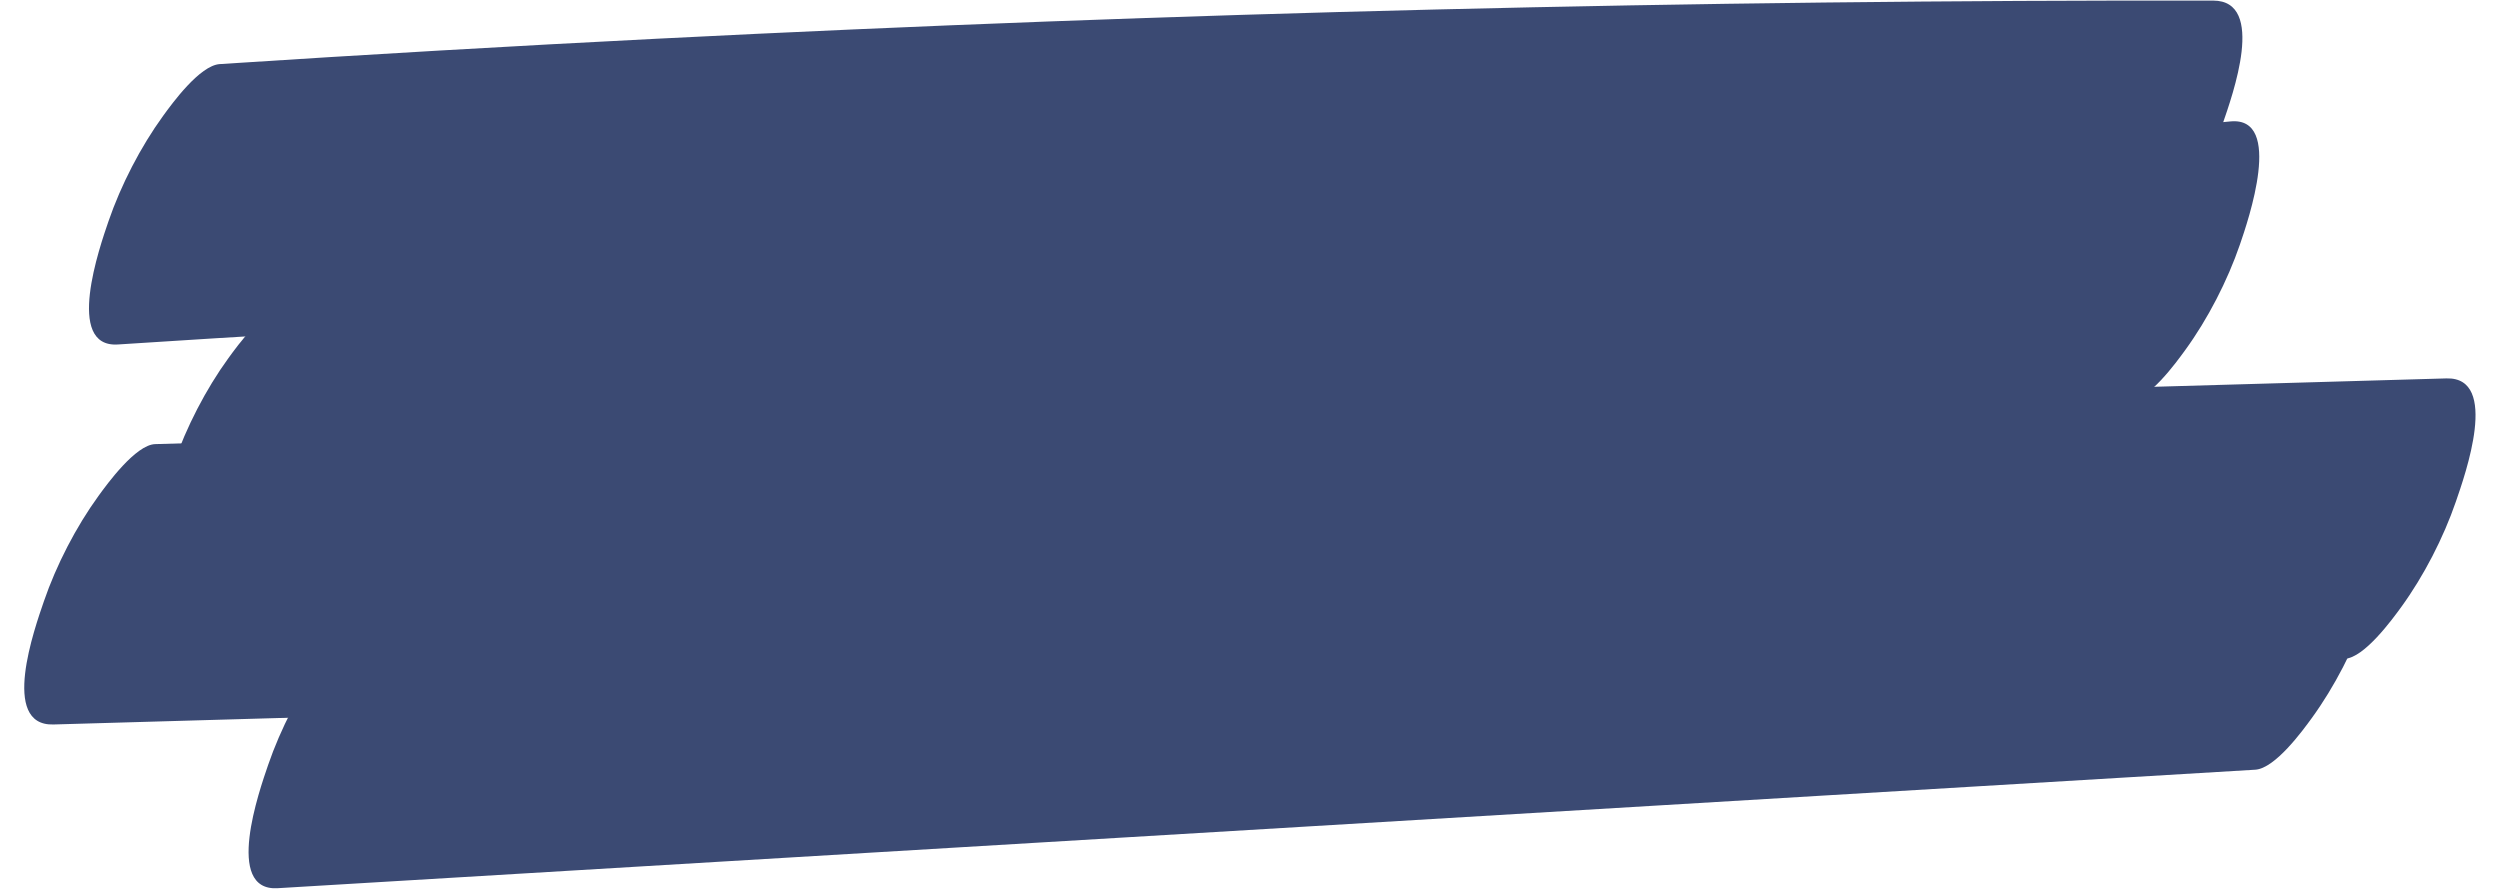
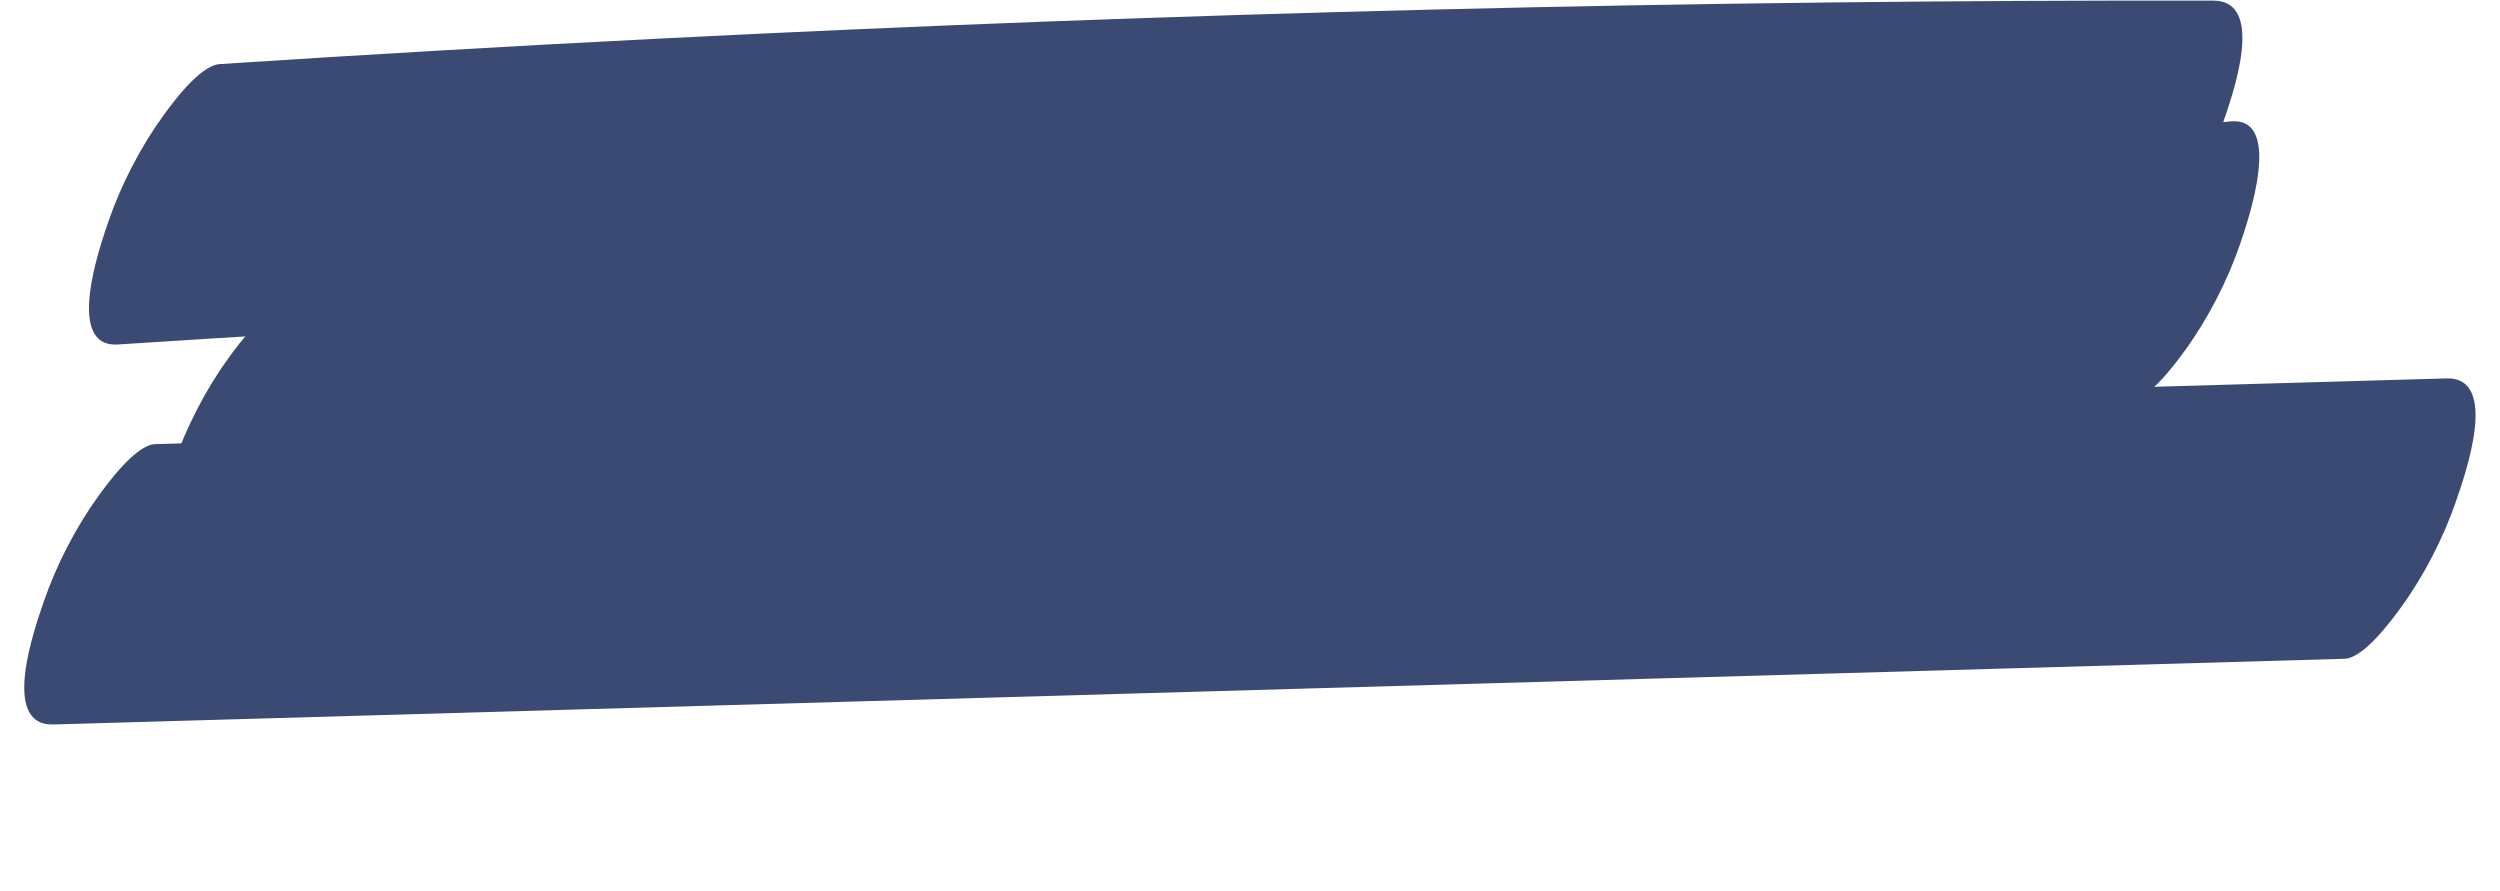
<svg xmlns="http://www.w3.org/2000/svg" fill="#000000" height="148.9" preserveAspectRatio="xMidYMid meet" version="1" viewBox="41.2 181.6 417.6 148.9" width="417.6" zoomAndPan="magnify">
  <g fill="#3b4a73" id="change1_1">
    <path d="M 60.906 239.141 C 147.301 233.504 233.836 230.094 320.406 228.957 C 344.898 228.637 369.391 228.496 393.883 228.535 C 397.078 228.539 402.012 221.723 403.34 219.895 C 407.109 214.715 410.398 208.32 412.477 202.273 C 414.074 197.613 419.82 181.711 410.891 181.699 C 324.312 181.57 237.734 183.676 151.266 188.051 C 126.805 189.289 102.355 190.711 77.914 192.305 C 74.566 192.523 69.953 198.883 68.453 200.945 C 64.688 206.129 61.398 212.52 59.32 218.566 C 57.879 222.77 51.957 239.727 60.906 239.141" fill="inherit" />
    <path d="M 413.77 201.883 C 329.27 209.918 244.77 217.949 160.273 225.984 C 136.453 228.25 112.637 230.516 88.816 232.781 C 85.402 233.105 80.938 239.246 79.359 241.418 C 75.59 246.602 72.301 252.992 70.223 259.043 C 68.852 263.047 62.867 280.465 71.809 279.613 C 156.309 271.578 240.809 263.547 325.305 255.512 C 349.125 253.246 372.941 250.98 396.762 248.719 C 400.18 248.391 404.641 242.25 406.219 240.078 C 409.988 234.895 413.277 228.504 415.355 222.453 C 416.727 218.453 422.711 201.031 413.77 201.883" fill="inherit" />
    <path d="M 50.117 302.617 C 149.785 299.762 249.453 296.902 349.121 294.043 C 377.027 293.242 404.934 292.441 432.84 291.641 C 436.105 291.547 440.895 284.934 442.301 283.004 C 446.066 277.82 449.355 271.43 451.434 265.379 C 452.961 260.93 458.793 244.551 449.848 244.809 C 350.18 247.664 250.512 250.523 150.844 253.383 C 122.938 254.184 95.031 254.984 67.125 255.785 C 63.859 255.879 59.07 262.488 57.664 264.422 C 53.898 269.605 50.605 275.996 48.531 282.047 C 47.004 286.496 41.172 302.875 50.117 302.617" fill="inherit" />
-     <path d="M 434.922 263.336 C 349.055 268.48 263.188 273.625 177.32 278.77 C 153.07 280.223 128.824 281.676 104.574 283.129 C 101.238 283.328 96.602 289.727 95.117 291.77 C 91.352 296.949 88.059 303.344 85.984 309.391 C 84.527 313.629 78.617 330.5 87.57 329.965 C 173.434 324.82 259.301 319.676 345.168 314.527 C 369.418 313.074 393.664 311.621 417.914 310.172 C 421.25 309.969 425.887 303.574 427.371 301.531 C 431.141 296.348 434.43 289.957 436.508 283.906 C 437.961 279.668 443.871 262.801 434.922 263.336" fill="inherit" />
  </g>
</svg>